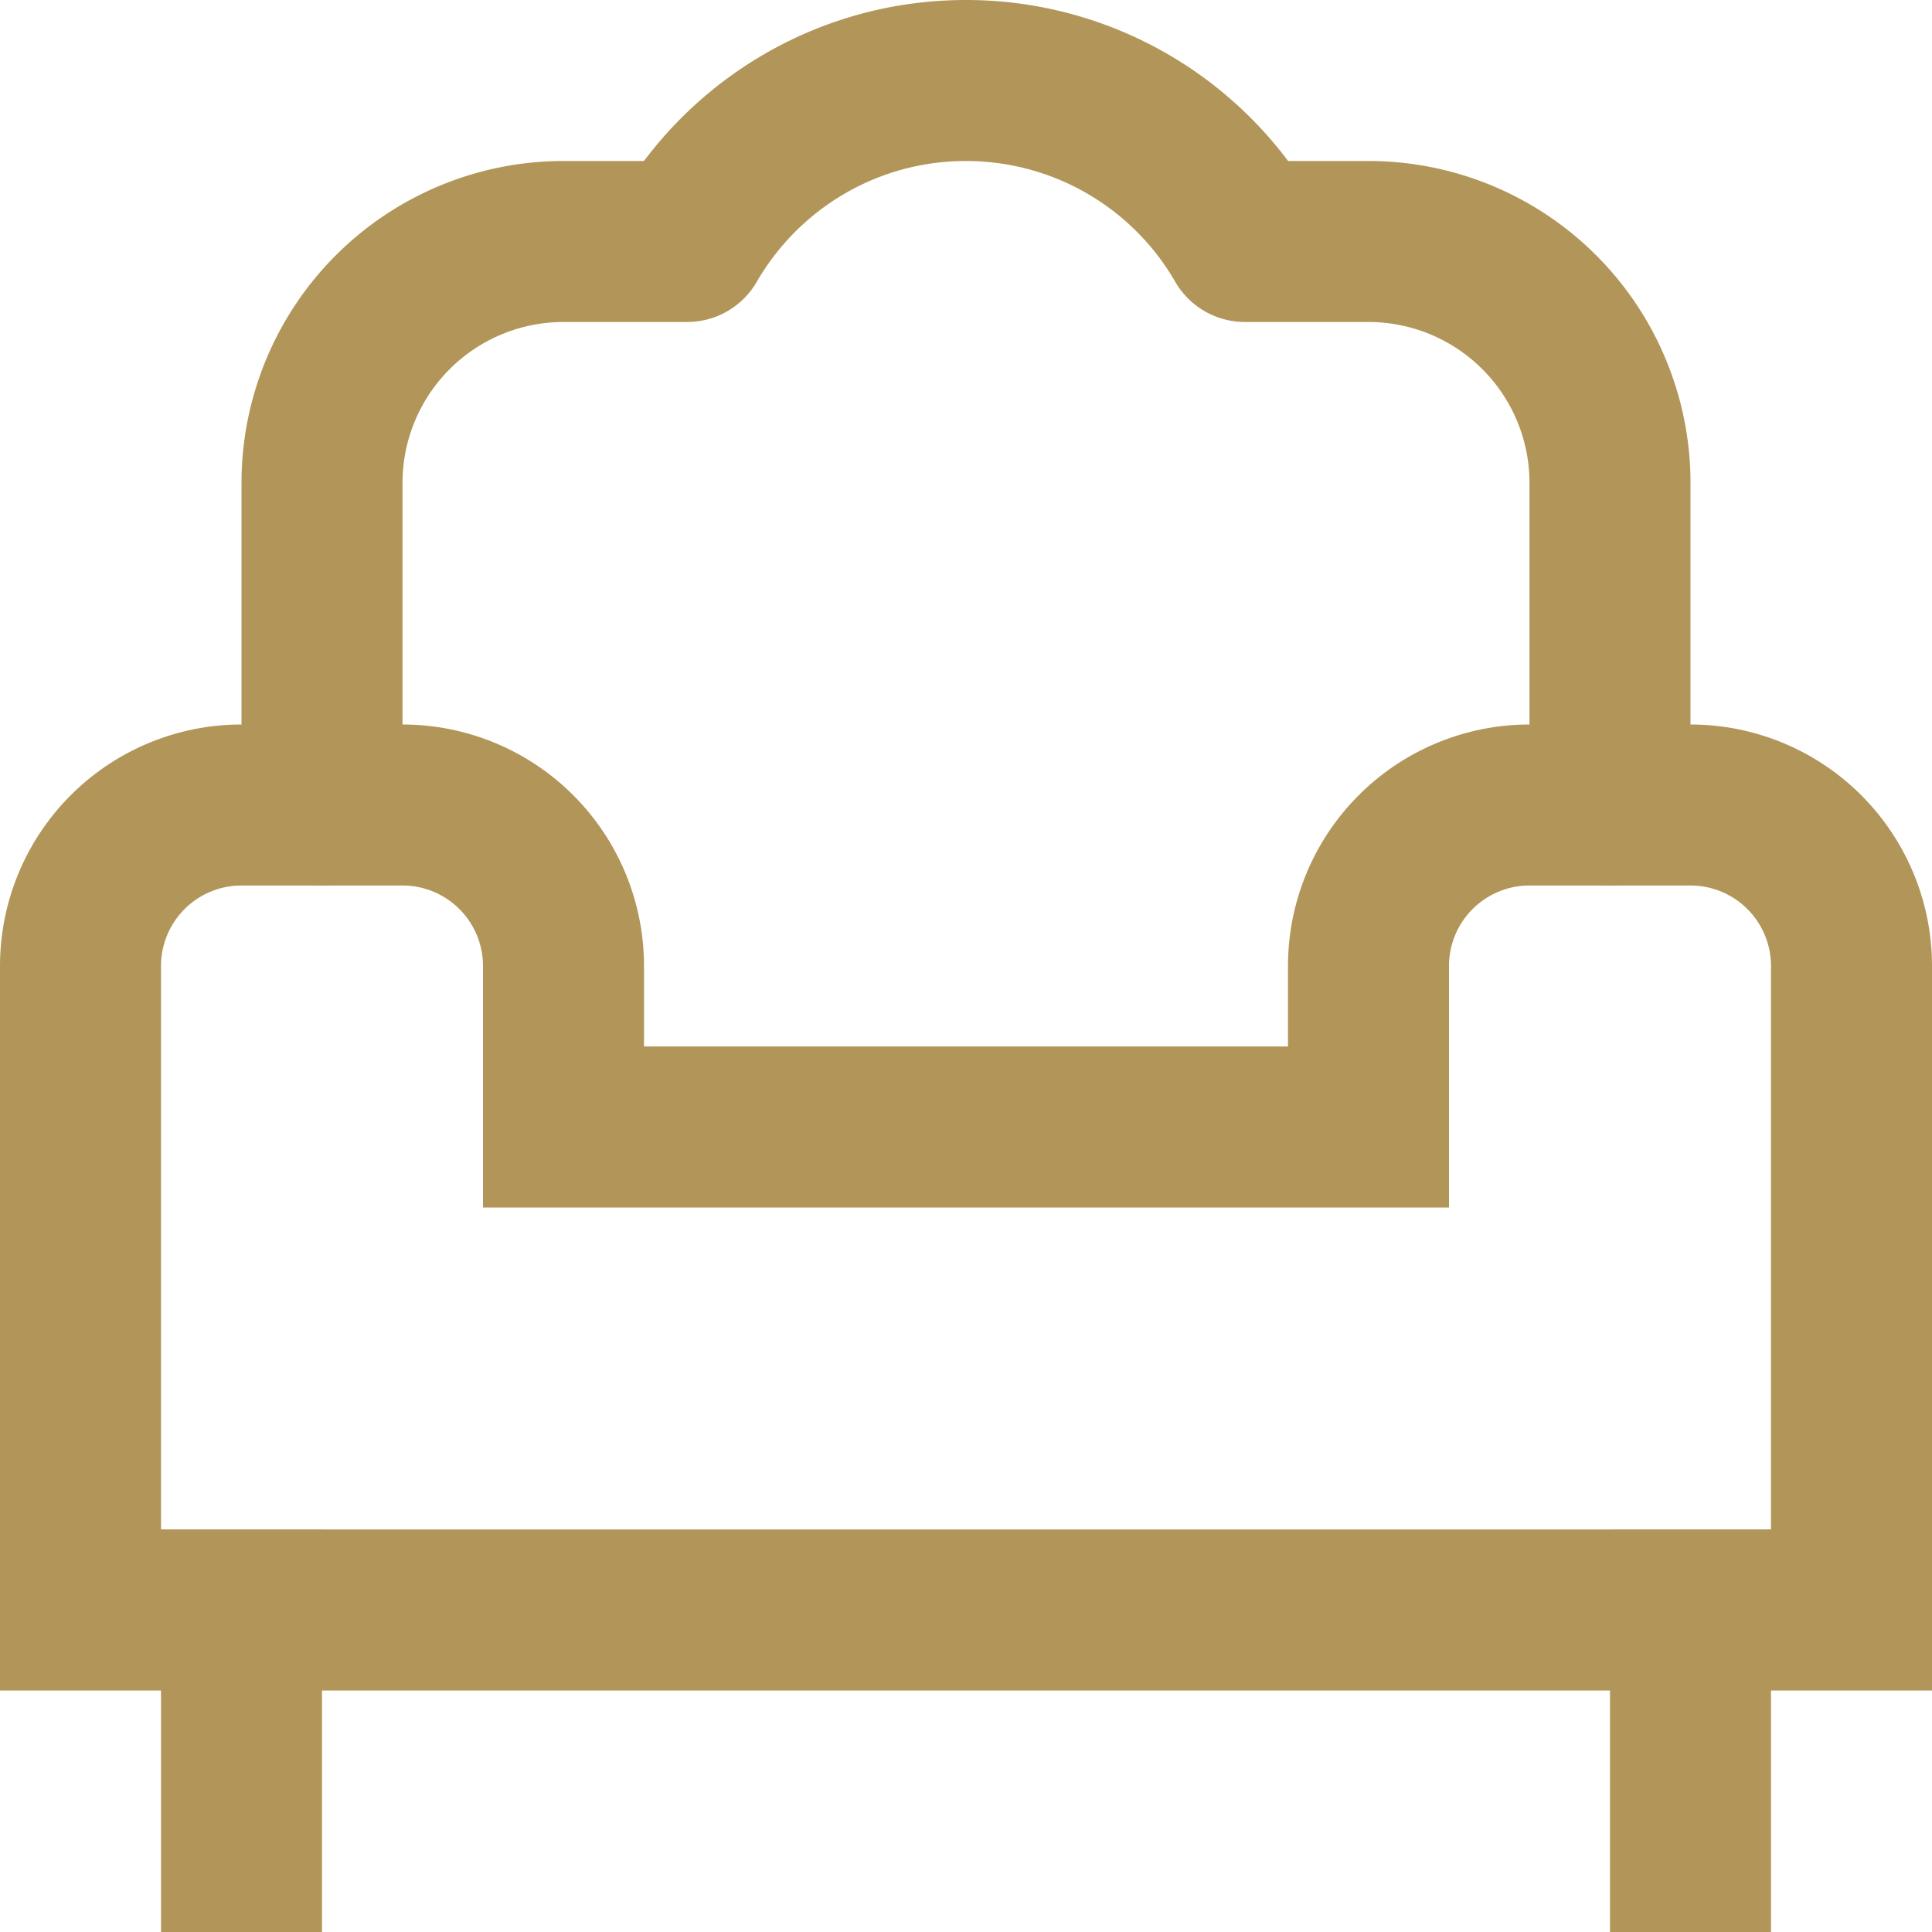
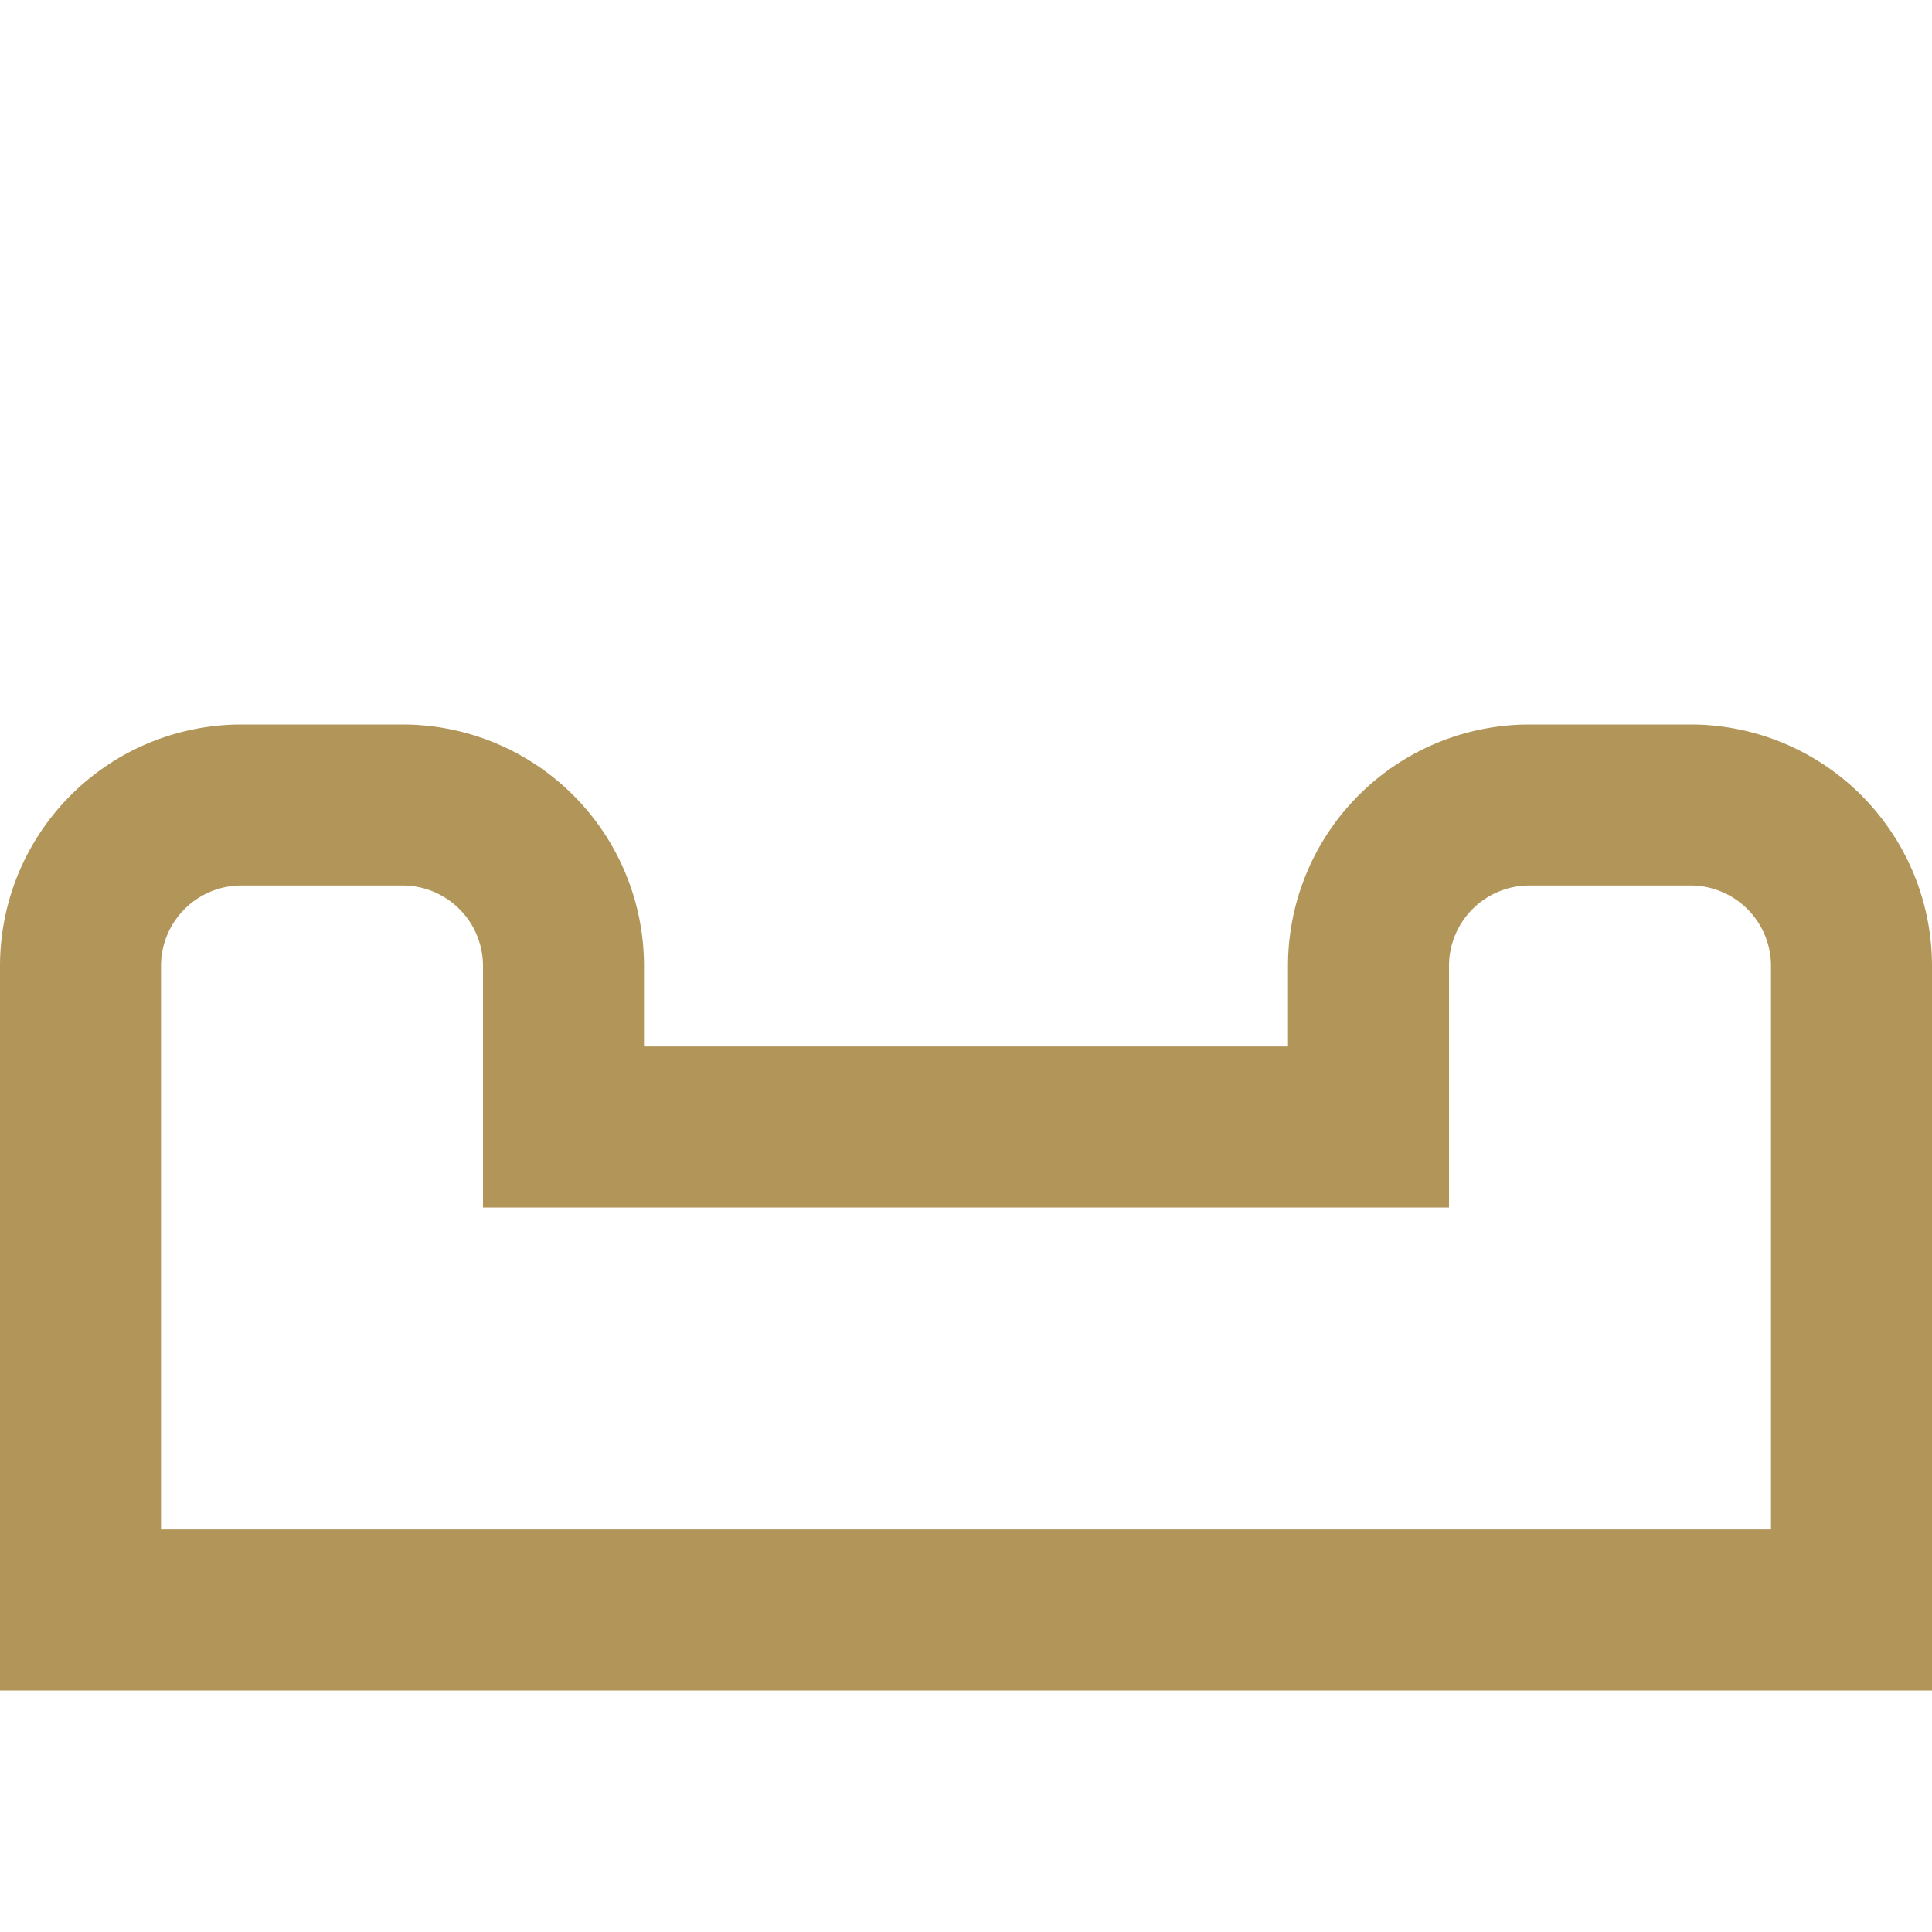
<svg xmlns="http://www.w3.org/2000/svg" width="24" height="24" fill="none">
  <path d="M1 12a2 2 0 012-2h2a2 2 0 012 2v2h10v-2a2 2 0 012-2h2a2 2 0 012 2v8H1v-8z" stroke="#B29559" stroke-width="2" />
-   <path d="M3 20v3m18-3v3" stroke="#B29559" stroke-width="2" stroke-linecap="square" stroke-linejoin="round" />
-   <path d="M20 10V6a3 3 0 00-3-3h-1.535A3.998 3.998 0 0012 1c-1.48 0-2.773.804-3.465 2H7a3 3 0 00-3 3v4" stroke="#B29559" stroke-width="2" stroke-linecap="round" stroke-linejoin="round" />
</svg>